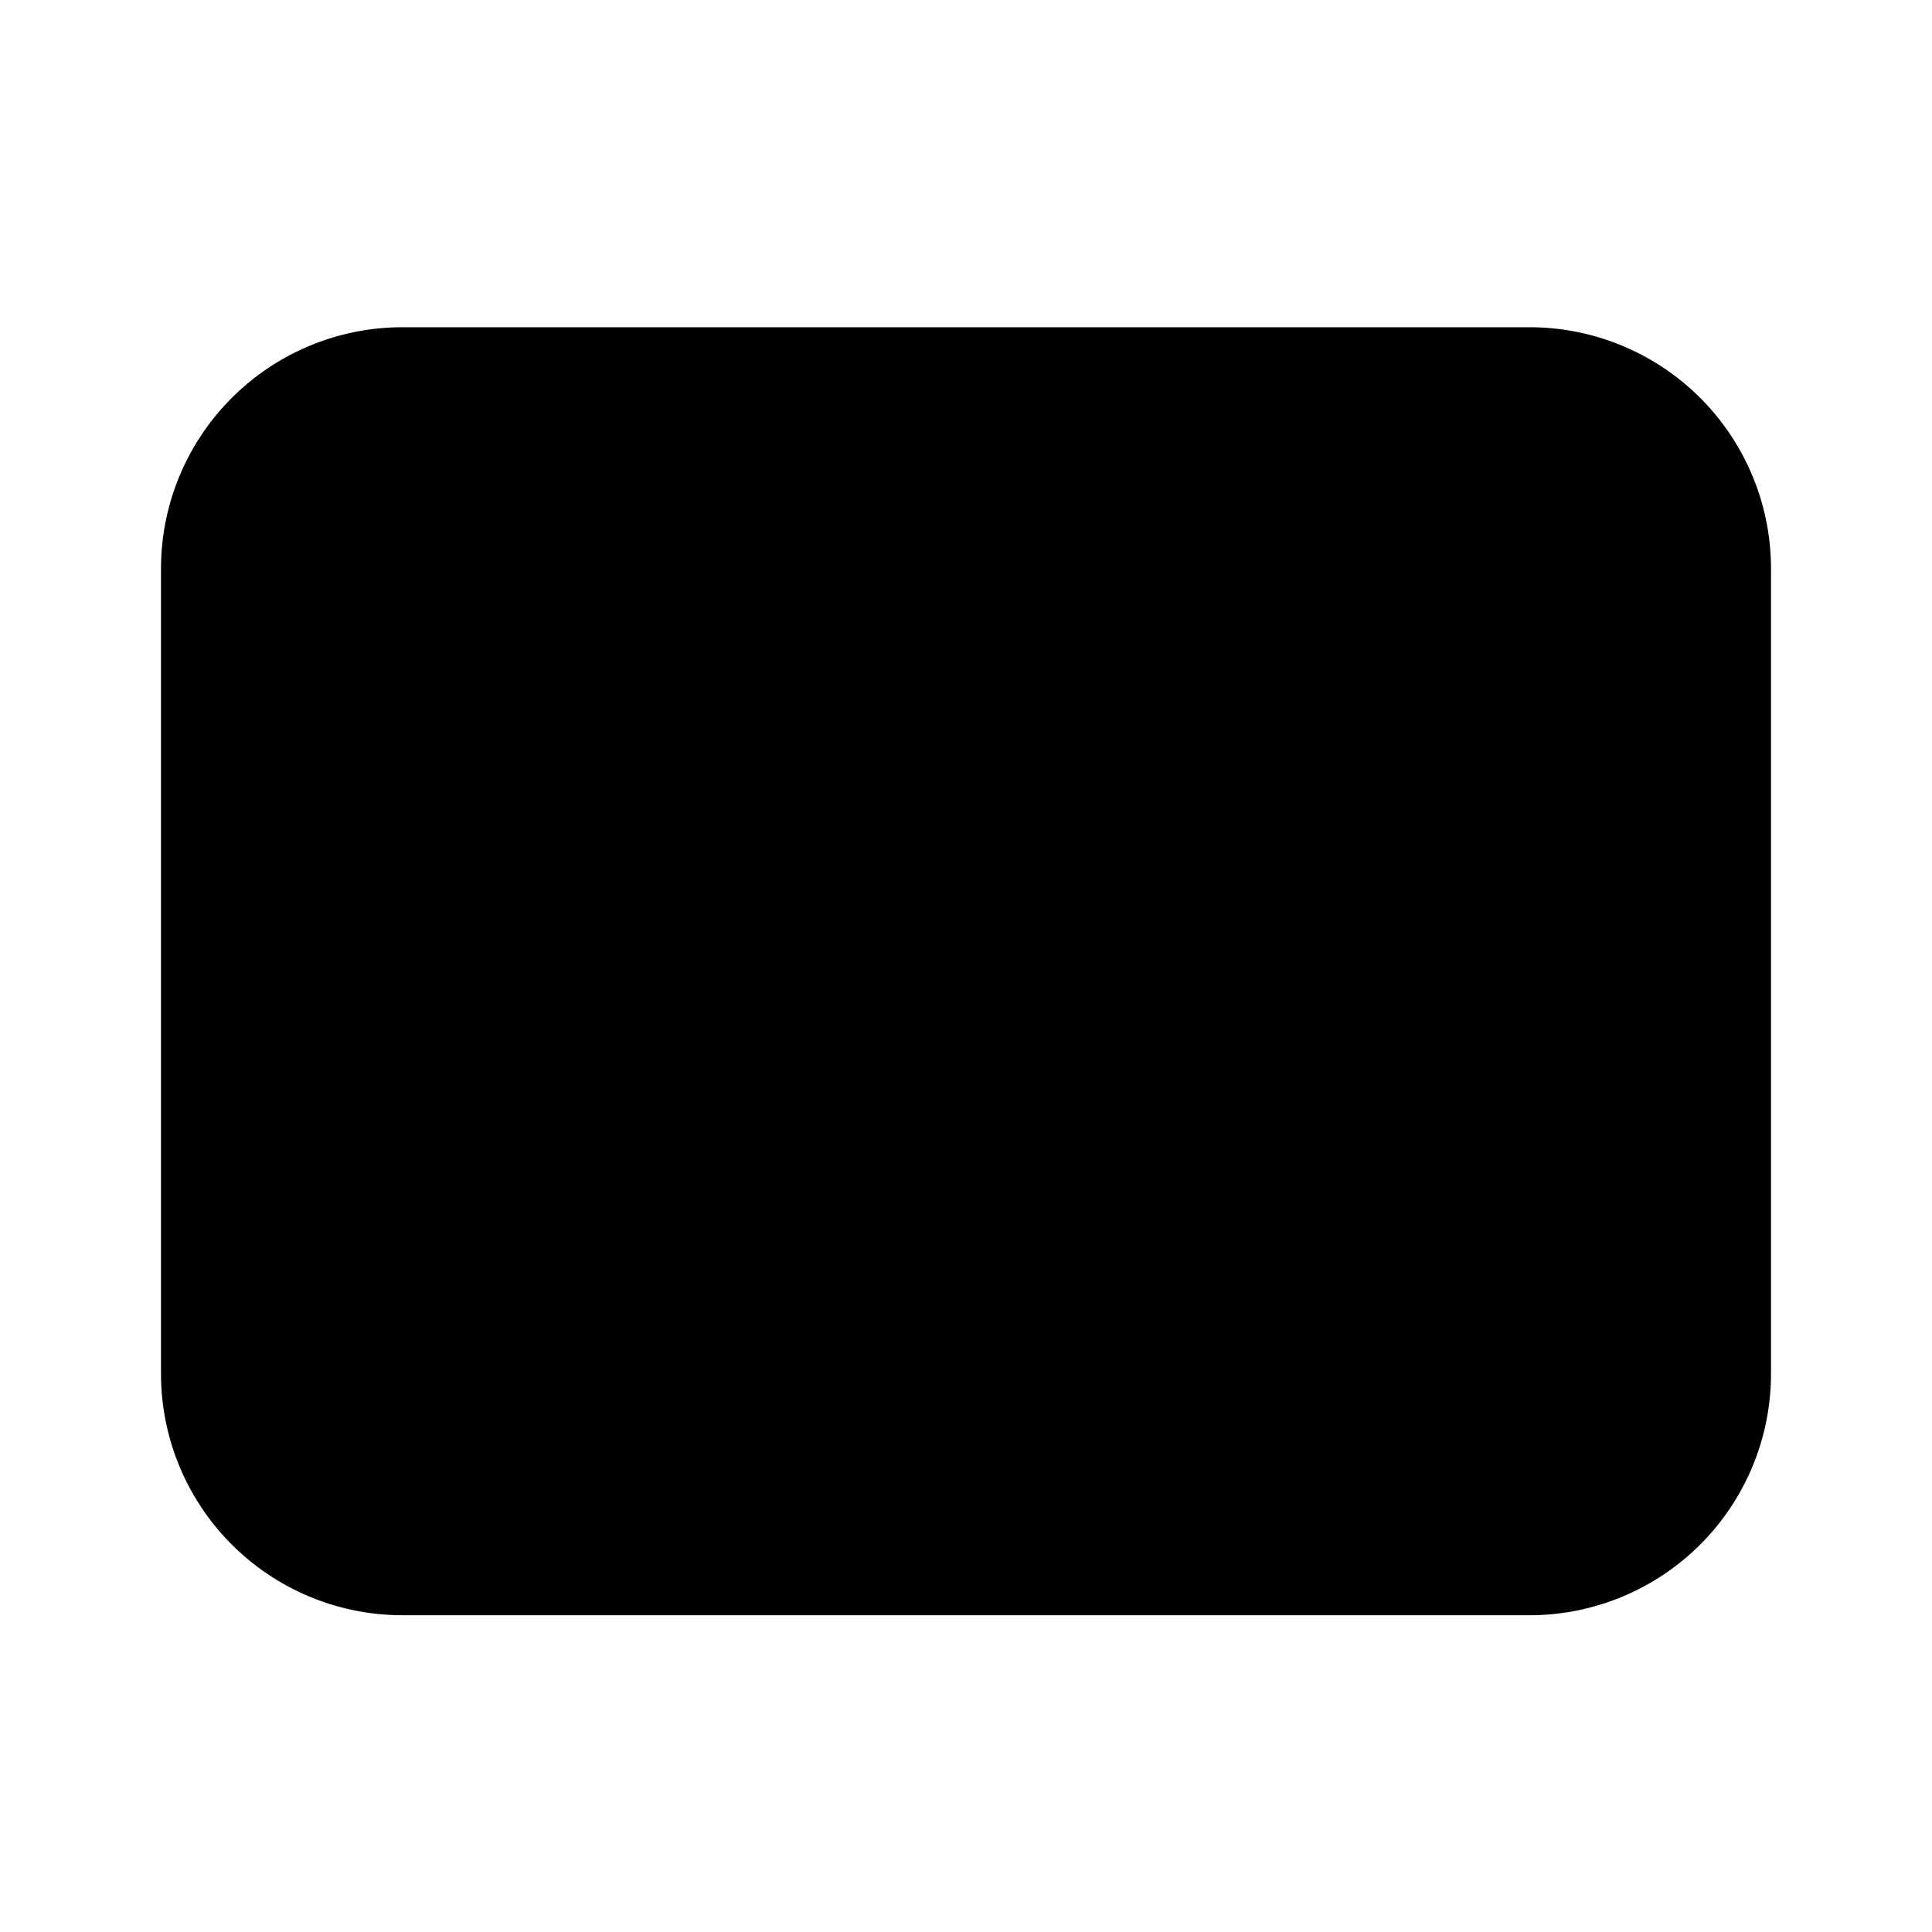
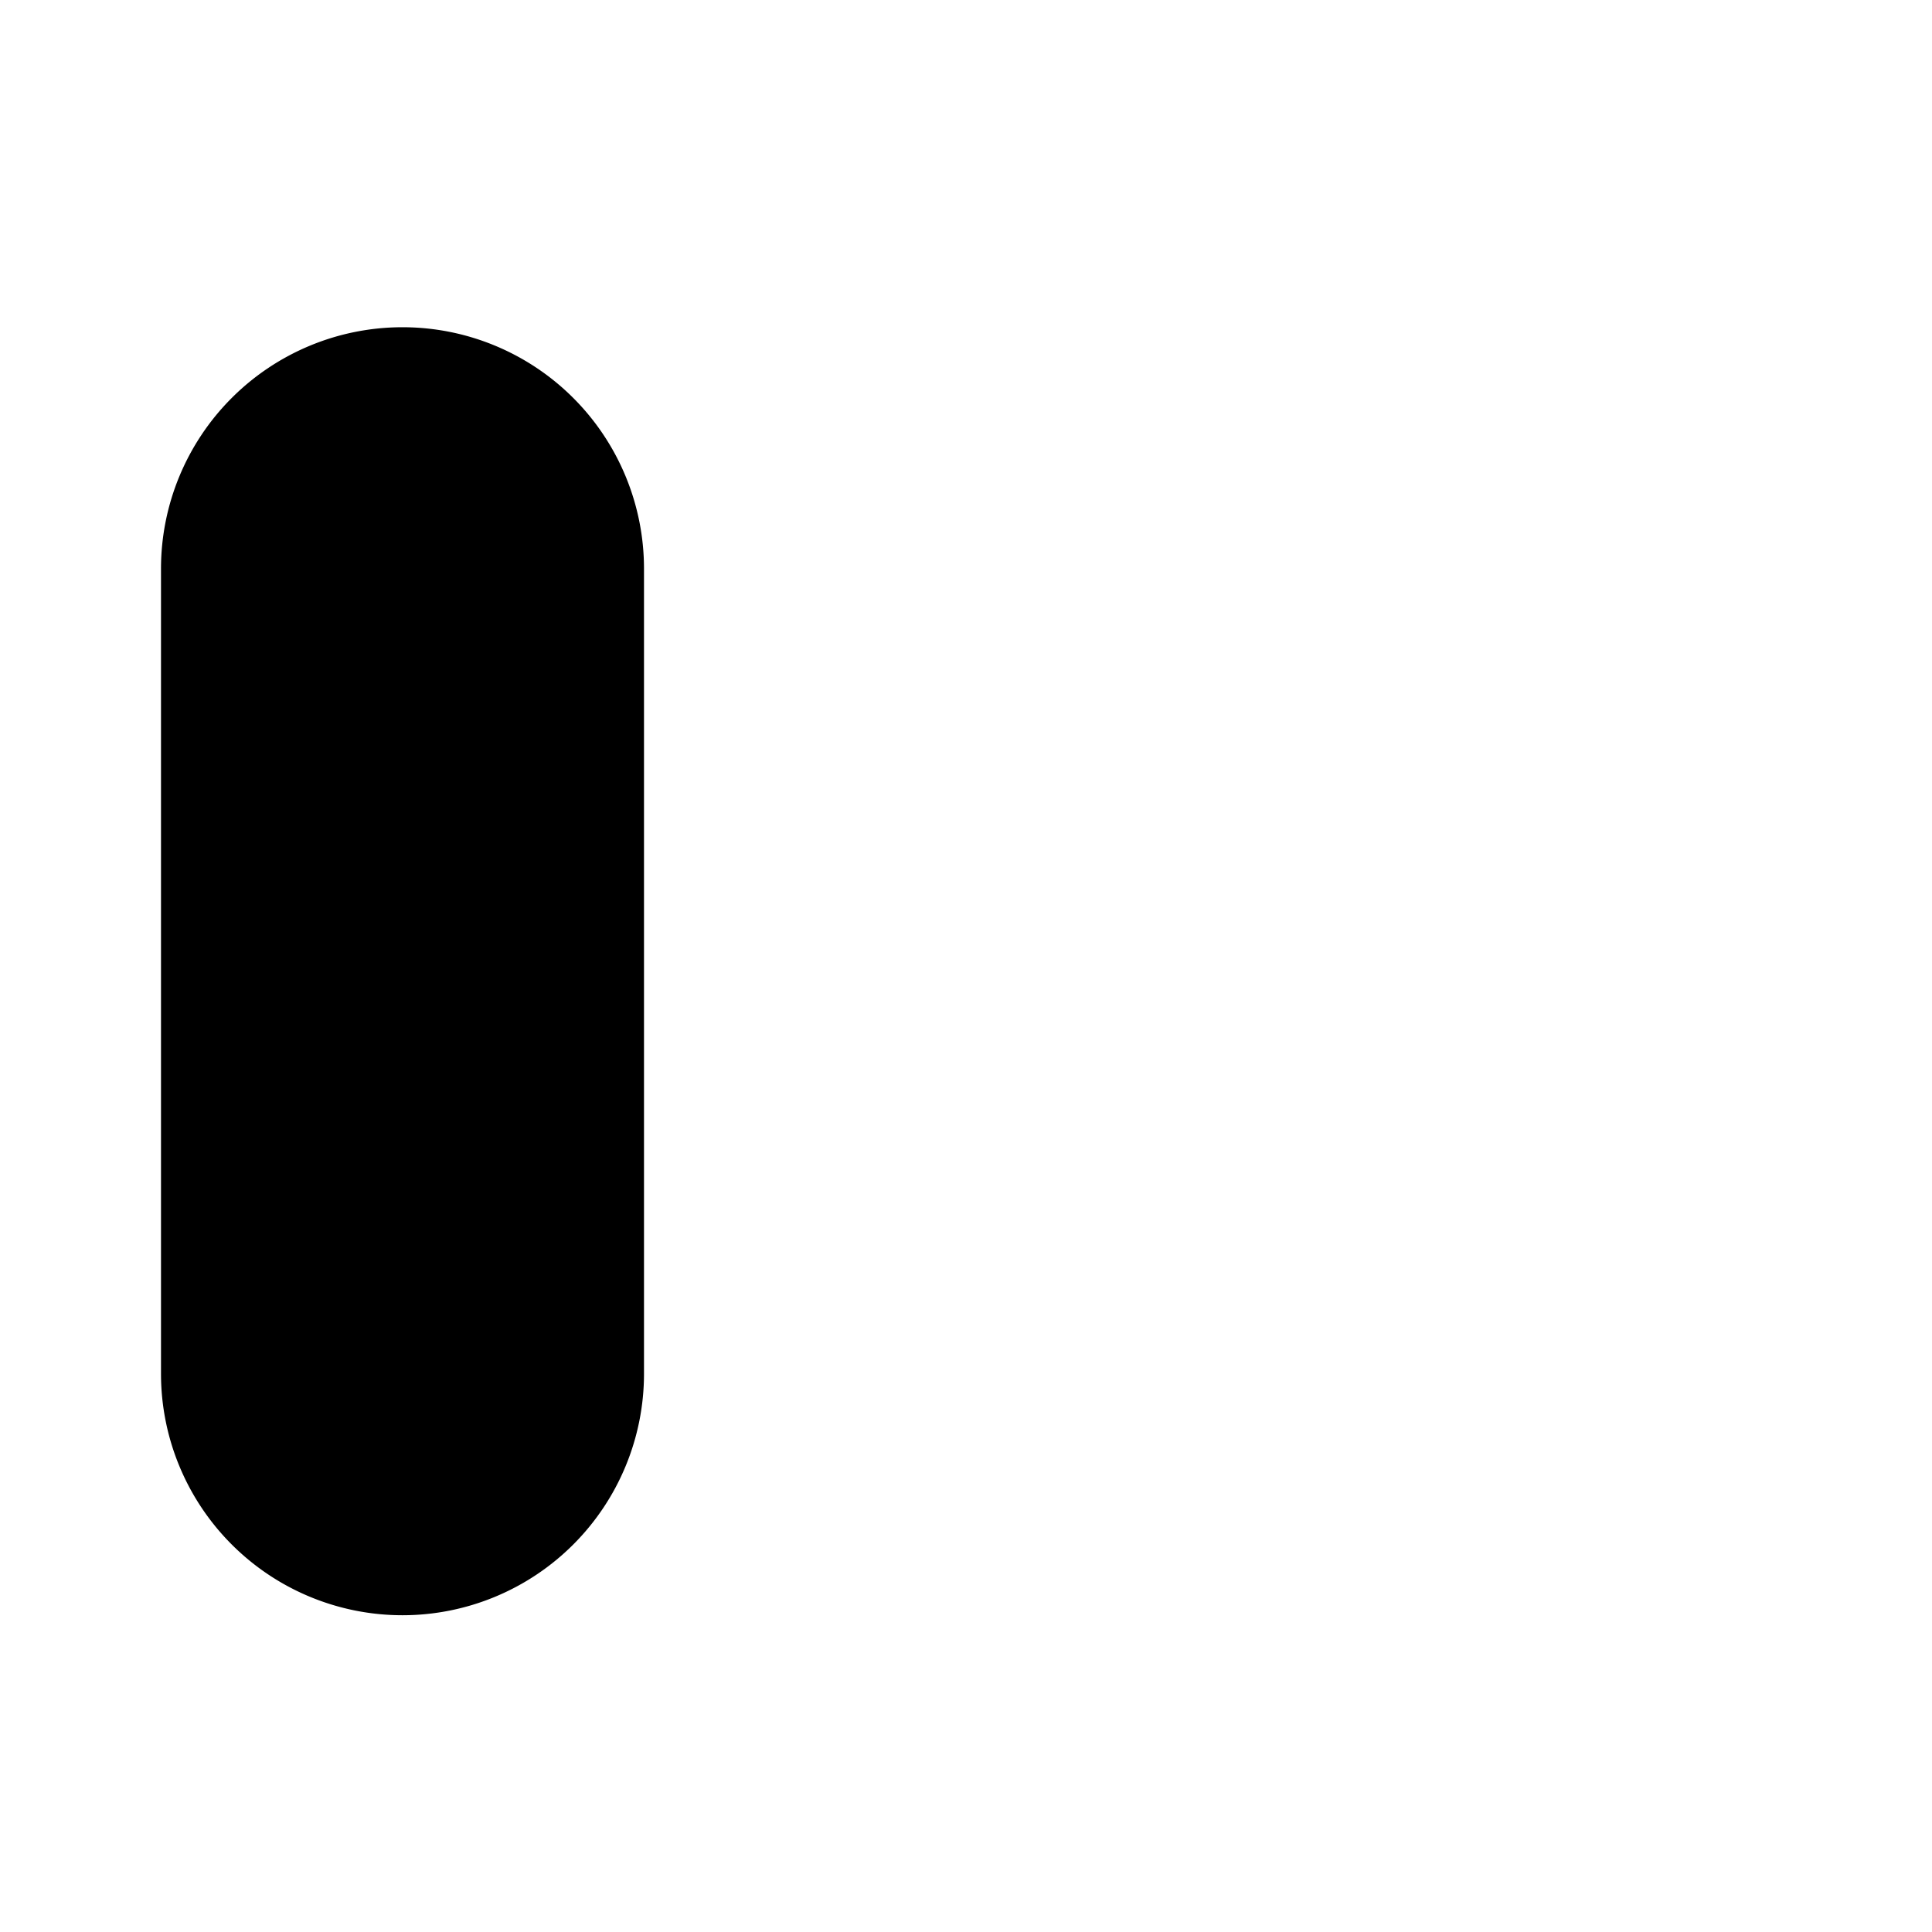
<svg xmlns="http://www.w3.org/2000/svg" fill="#000000" width="800px" height="800px" viewBox="-2 -3.5 24 24" preserveAspectRatio="xMinYMin" class="jam jam-rectangle-f">
-   <path d="M3 .565h14a3 3 0 0 1 3 3v10a3 3 0 0 1-3 3H3a3 3 0 0 1-3-3v-10a3 3 0 0 1 3-3z" />
+   <path d="M3 .565a3 3 0 0 1 3 3v10a3 3 0 0 1-3 3H3a3 3 0 0 1-3-3v-10a3 3 0 0 1 3-3z" />
</svg>